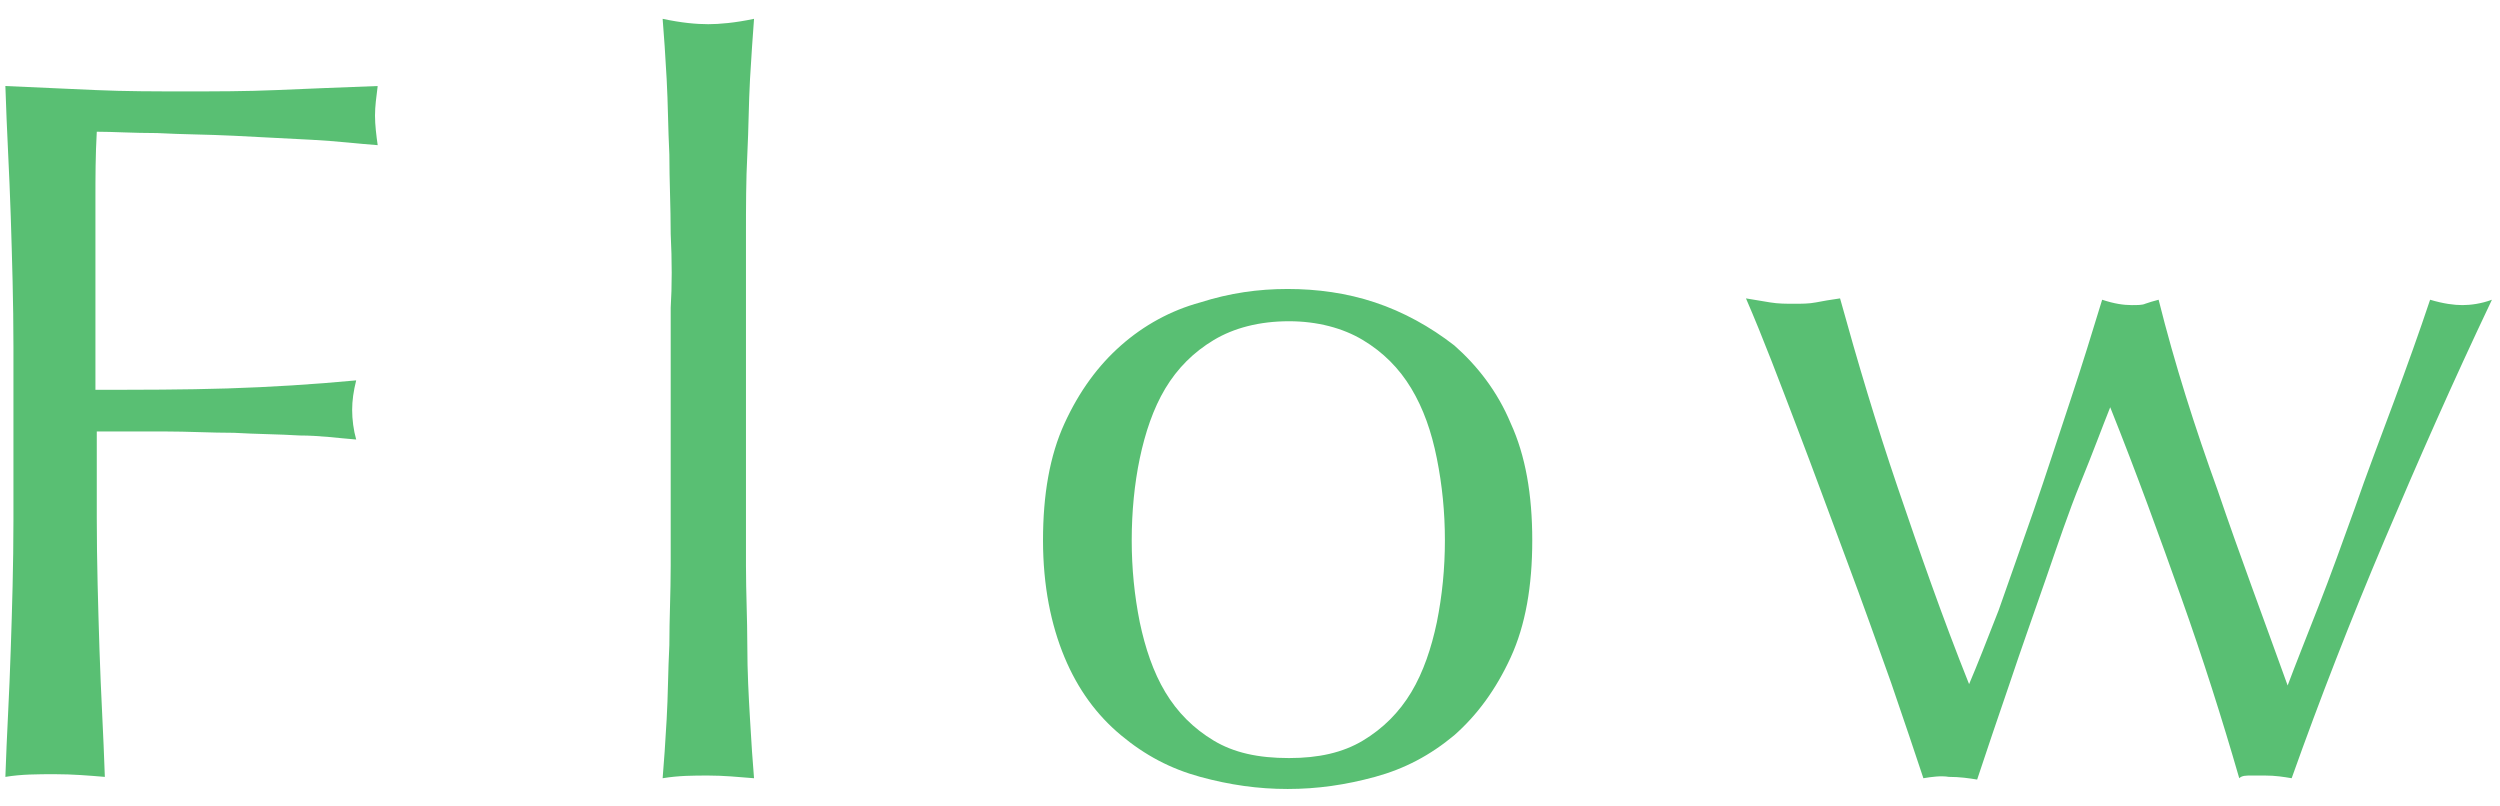
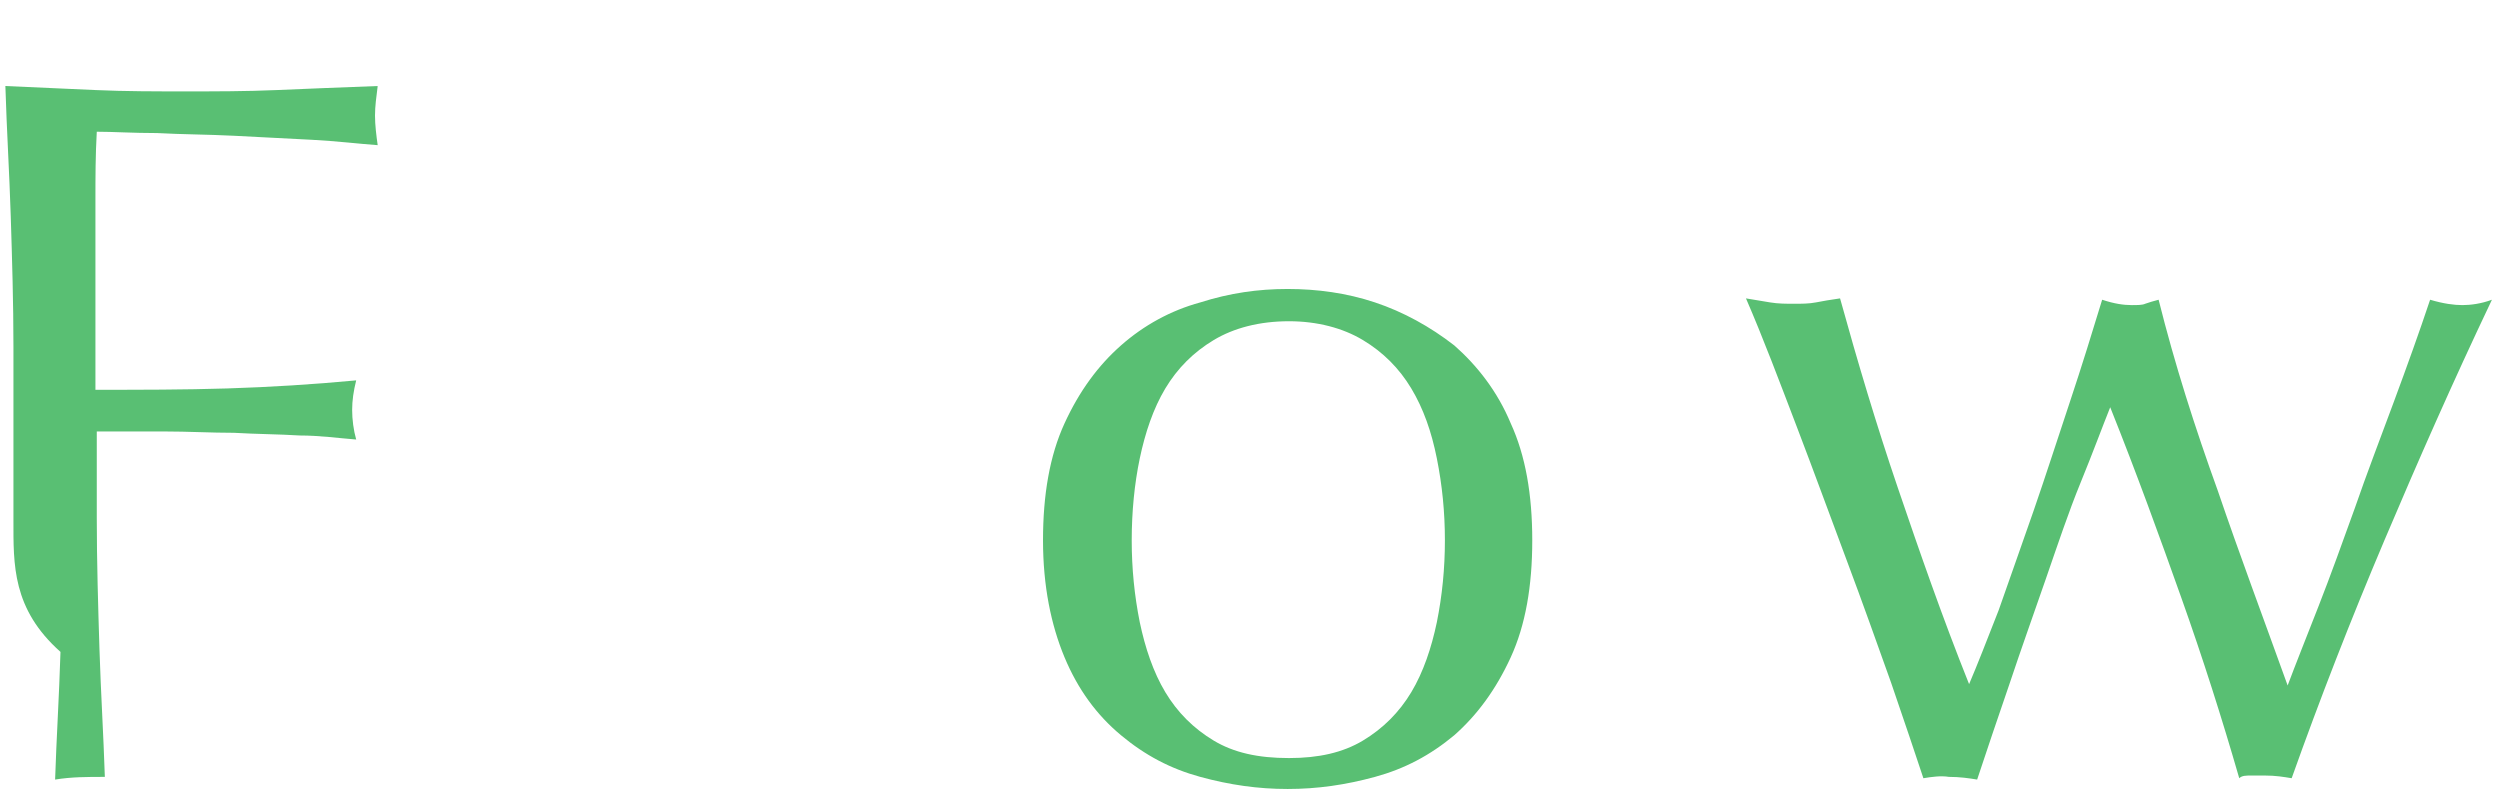
<svg xmlns="http://www.w3.org/2000/svg" version="1.1" id="レイヤー_1" x="0px" y="0px" viewBox="0 0 186 60" style="enable-background:new 0 0 186 60;" xml:space="preserve" width="186" height="60">
  <style type="text/css">
	.st0{fill:#59BF73;}
	.st1{fill:none;}
</style>
  <g>
-     <path class="st0" d="M0.8,16.1c-0.1-3.2-0.3-6.4-0.4-9.7c2.2,0.1,4.5,0.2,6.7,0.3c2.2,0.1,4.5,0.1,6.7,0.1s4.5,0,6.8-0.1   c2.3-0.1,4.8-0.2,7.5-0.3c-0.1,0.8-0.2,1.5-0.2,2.2s0.1,1.5,0.2,2.2c-1.4-0.1-3-0.3-4.9-0.4c-1.9-0.1-3.8-0.2-5.8-0.3   c-2-0.1-3.9-0.1-5.7-0.2c-1.8,0-3.3-0.1-4.5-0.1c-0.1,1.8-0.1,3.4-0.1,5c0,1.6,0,3.2,0,4.8c0,1.8,0,3.4,0,4.8c0,1.5,0,3,0,4.6   c3.3,0,6.6,0,9.8-0.1c3.2-0.1,6.4-0.3,9.6-0.6c-0.2,0.8-0.3,1.5-0.3,2.2s0.1,1.5,0.3,2.2c-1.3-0.1-2.7-0.3-4.2-0.3   c-1.6-0.1-3.2-0.1-4.9-0.2c-1.7,0-3.4-0.1-5.2-0.1c-1.8,0-3.4,0-5,0v6.4c0,3.3,0.1,6.6,0.2,9.8c0.1,3.2,0.3,6.4,0.4,9.5   c-1.2-0.1-2.4-0.2-3.7-0.2c-1.3,0-2.5,0-3.7,0.2c0.1-3.1,0.3-6.2,0.4-9.5C0.9,45.3,1,42,1,38.7V25.8C1,22.5,0.9,19.3,0.8,16.1z" />
-     <path class="st0" d="M49.9,17.4c0-2-0.1-4-0.1-5.9c-0.1-2-0.1-3.8-0.2-5.6c-0.1-1.8-0.2-3.3-0.3-4.5c1.4,0.3,2.5,0.4,3.4,0.4   c0.8,0,2-0.1,3.4-0.4c-0.1,1.3-0.2,2.8-0.3,4.5c-0.1,1.8-0.1,3.6-0.2,5.6c-0.1,1.9-0.1,3.9-0.1,5.9c0,2,0,3.9,0,5.6v13.6   c0,1.7,0,3.6,0,5.5c0,2,0.1,4,0.1,5.9c0,2,0.1,3.8,0.2,5.5c0.1,1.8,0.2,3.2,0.3,4.4c-1.2-0.1-2.3-0.2-3.4-0.2c-1.1,0-2.2,0-3.4,0.2   c0.1-1.2,0.2-2.6,0.3-4.4c0.1-1.7,0.1-3.6,0.2-5.5c0-2,0.1-3.9,0.1-5.9c0-2,0-3.8,0-5.5V22.9C50,21.3,50,19.4,49.9,17.4z" />
+     <path class="st0" d="M0.8,16.1c-0.1-3.2-0.3-6.4-0.4-9.7c2.2,0.1,4.5,0.2,6.7,0.3c2.2,0.1,4.5,0.1,6.7,0.1s4.5,0,6.8-0.1   c2.3-0.1,4.8-0.2,7.5-0.3c-0.1,0.8-0.2,1.5-0.2,2.2s0.1,1.5,0.2,2.2c-1.4-0.1-3-0.3-4.9-0.4c-1.9-0.1-3.8-0.2-5.8-0.3   c-2-0.1-3.9-0.1-5.7-0.2c-1.8,0-3.3-0.1-4.5-0.1c-0.1,1.8-0.1,3.4-0.1,5c0,1.6,0,3.2,0,4.8c0,1.8,0,3.4,0,4.8c0,1.5,0,3,0,4.6   c3.3,0,6.6,0,9.8-0.1c3.2-0.1,6.4-0.3,9.6-0.6c-0.2,0.8-0.3,1.5-0.3,2.2s0.1,1.5,0.3,2.2c-1.3-0.1-2.7-0.3-4.2-0.3   c-1.6-0.1-3.2-0.1-4.9-0.2c-1.7,0-3.4-0.1-5.2-0.1c-1.8,0-3.4,0-5,0v6.4c0,3.3,0.1,6.6,0.2,9.8c0.1,3.2,0.3,6.4,0.4,9.5   c-1.3,0-2.5,0-3.7,0.2c0.1-3.1,0.3-6.2,0.4-9.5C0.9,45.3,1,42,1,38.7V25.8C1,22.5,0.9,19.3,0.8,16.1z" />
    <path class="st0" d="M77.6,40.2c0-3.4,0.5-6.3,1.6-8.7c1.1-2.4,2.5-4.3,4.2-5.8c1.7-1.5,3.7-2.6,5.9-3.2c2.2-0.7,4.3-1,6.5-1   c2.2,0,4.4,0.3,6.5,1c2.1,0.7,4.1,1.8,5.9,3.2c1.7,1.5,3.2,3.4,4.2,5.8c1.1,2.4,1.6,5.3,1.6,8.7c0,3.4-0.5,6.3-1.6,8.7   c-1.1,2.4-2.5,4.3-4.2,5.8c-1.8,1.5-3.7,2.5-5.9,3.1c-2.2,0.6-4.3,0.9-6.5,0.9c-2.2,0-4.3-0.3-6.5-0.9c-2.2-0.6-4.1-1.6-5.9-3.1   c-1.8-1.5-3.2-3.4-4.2-5.8C78.2,46.5,77.6,43.6,77.6,40.2z M84.2,40.2c0,2.1,0.2,4.1,0.6,6.1c0.4,1.9,1,3.7,1.9,5.2   c0.9,1.5,2.1,2.7,3.6,3.6s3.3,1.3,5.6,1.3c2.2,0,4-0.4,5.5-1.3s2.7-2.1,3.6-3.6c0.9-1.5,1.5-3.3,1.9-5.2c0.4-2,0.6-4,0.6-6.1   c0-2.1-0.2-4.1-0.6-6.1s-1-3.7-1.9-5.2c-0.9-1.5-2.1-2.7-3.6-3.6s-3.4-1.4-5.5-1.4c-2.2,0-4.1,0.5-5.6,1.4s-2.7,2.1-3.6,3.6   c-0.9,1.5-1.5,3.3-1.9,5.2S84.2,38.1,84.2,40.2z" />
    <path class="st0" d="M143.1,57.9c-0.6-1.8-1.4-4.2-2.4-7.1c-1-2.8-2.1-5.9-3.3-9.1c-1.2-3.2-2.4-6.5-3.7-9.9   c-1.3-3.4-2.5-6.6-3.8-9.6c0.6,0.1,1.2,0.2,1.8,0.3c0.6,0.1,1.2,0.1,1.8,0.1c0.5,0,1.1,0,1.6-0.1c0.5-0.1,1.1-0.2,1.8-0.3   c1.3,4.7,2.7,9.4,4.3,14.1c1.6,4.7,3.3,9.6,5.3,14.6c0.6-1.4,1.3-3.2,2.2-5.5c0.8-2.3,1.7-4.8,2.6-7.4s1.8-5.4,2.7-8.1   c0.9-2.7,1.7-5.3,2.4-7.6c0.9,0.3,1.6,0.4,2.2,0.4c0.4,0,0.8,0,1-0.1c0.3-0.1,0.6-0.2,1-0.3c1.2,4.8,2.7,9.5,4.4,14.2   c1.6,4.7,3.4,9.5,5.2,14.5c0.6-1.6,1.4-3.6,2.3-5.9c0.9-2.3,1.8-4.8,2.7-7.3c0.9-2.6,1.9-5.2,2.9-7.9c1-2.7,1.9-5.2,2.7-7.6   c1,0.3,1.8,0.4,2.4,0.4c0.6,0,1.4-0.1,2.2-0.4c-2.9,6.1-5.5,12-8,17.9c-2.5,5.9-4.8,11.8-6.9,17.7c-0.6-0.1-1.2-0.2-2-0.2   c-0.4,0-0.7,0-1,0c-0.4,0-0.7,0-0.9,0.2c-1.3-4.5-2.7-8.9-4.3-13.4c-1.6-4.5-3.3-9.2-5.3-14.2c-0.6,1.5-1.3,3.4-2.2,5.6   c-0.9,2.2-1.7,4.6-2.6,7.2s-1.8,5.1-2.7,7.8c-0.9,2.6-1.7,5-2.4,7.1c-0.6-0.1-1.3-0.2-2.1-0.2C144.4,57.7,143.7,57.8,143.1,57.9z" />
  </g>
  <rect class="st1" width="186" height="60" />
</svg>